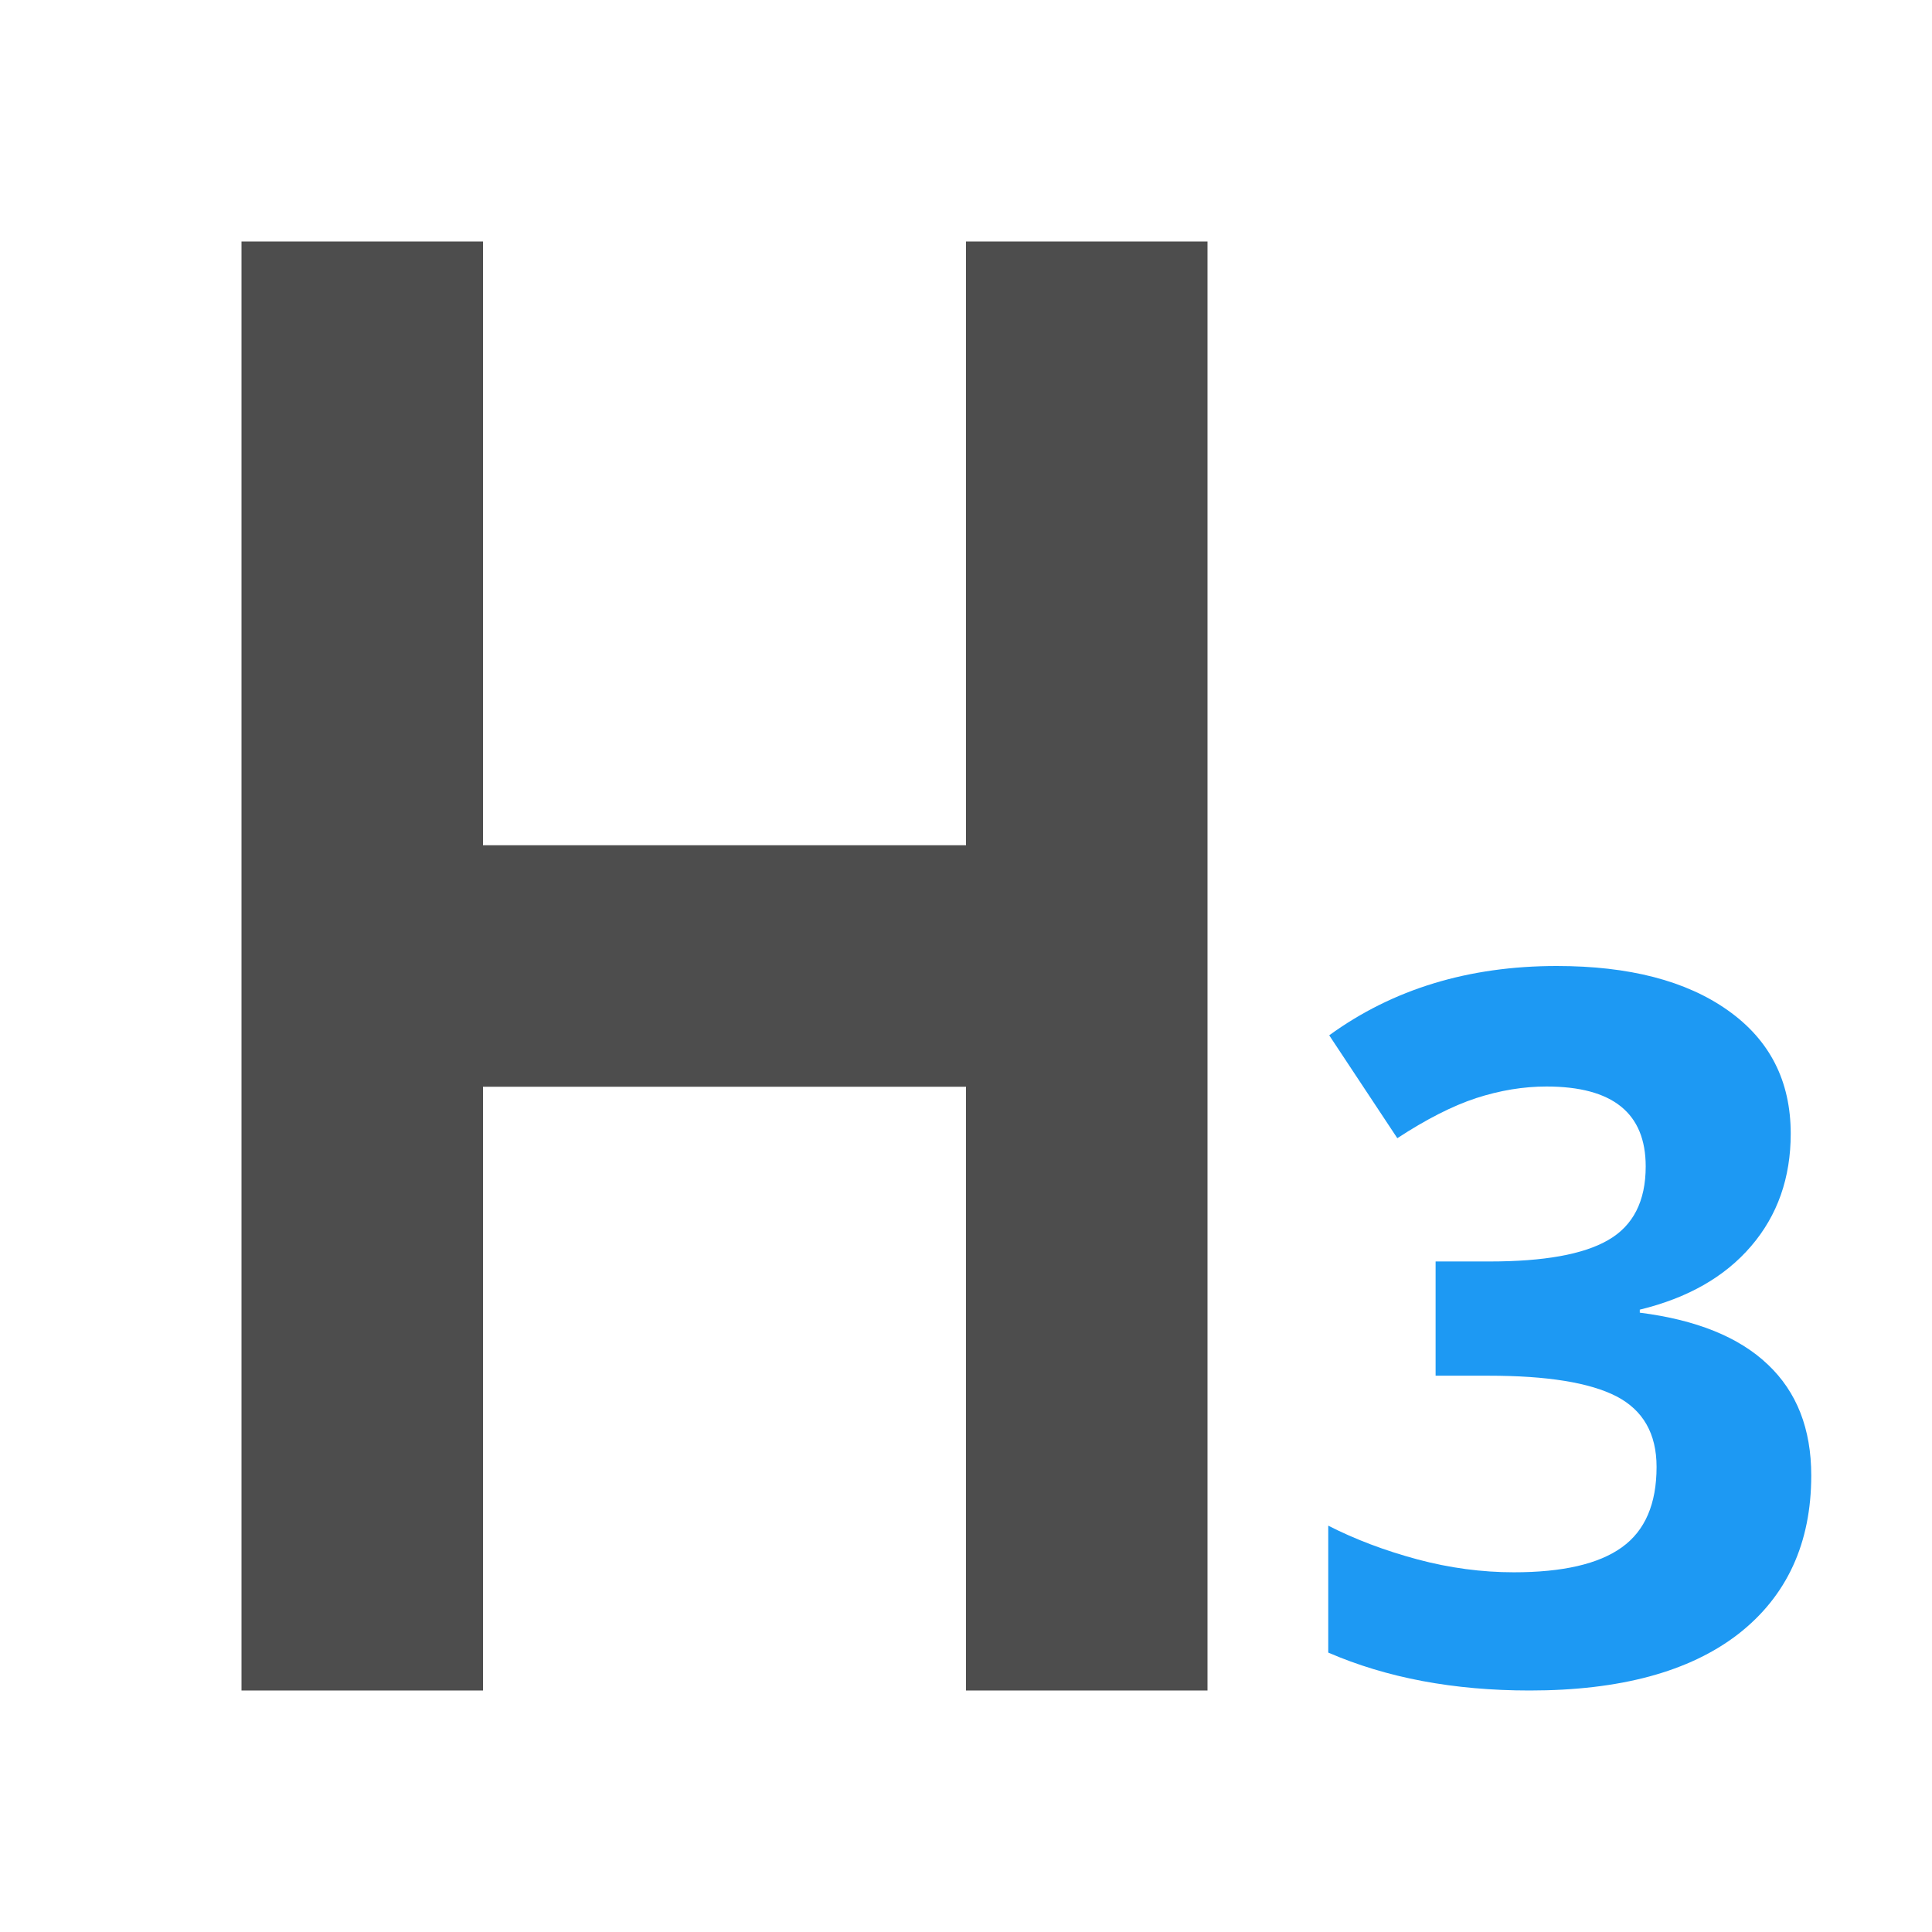
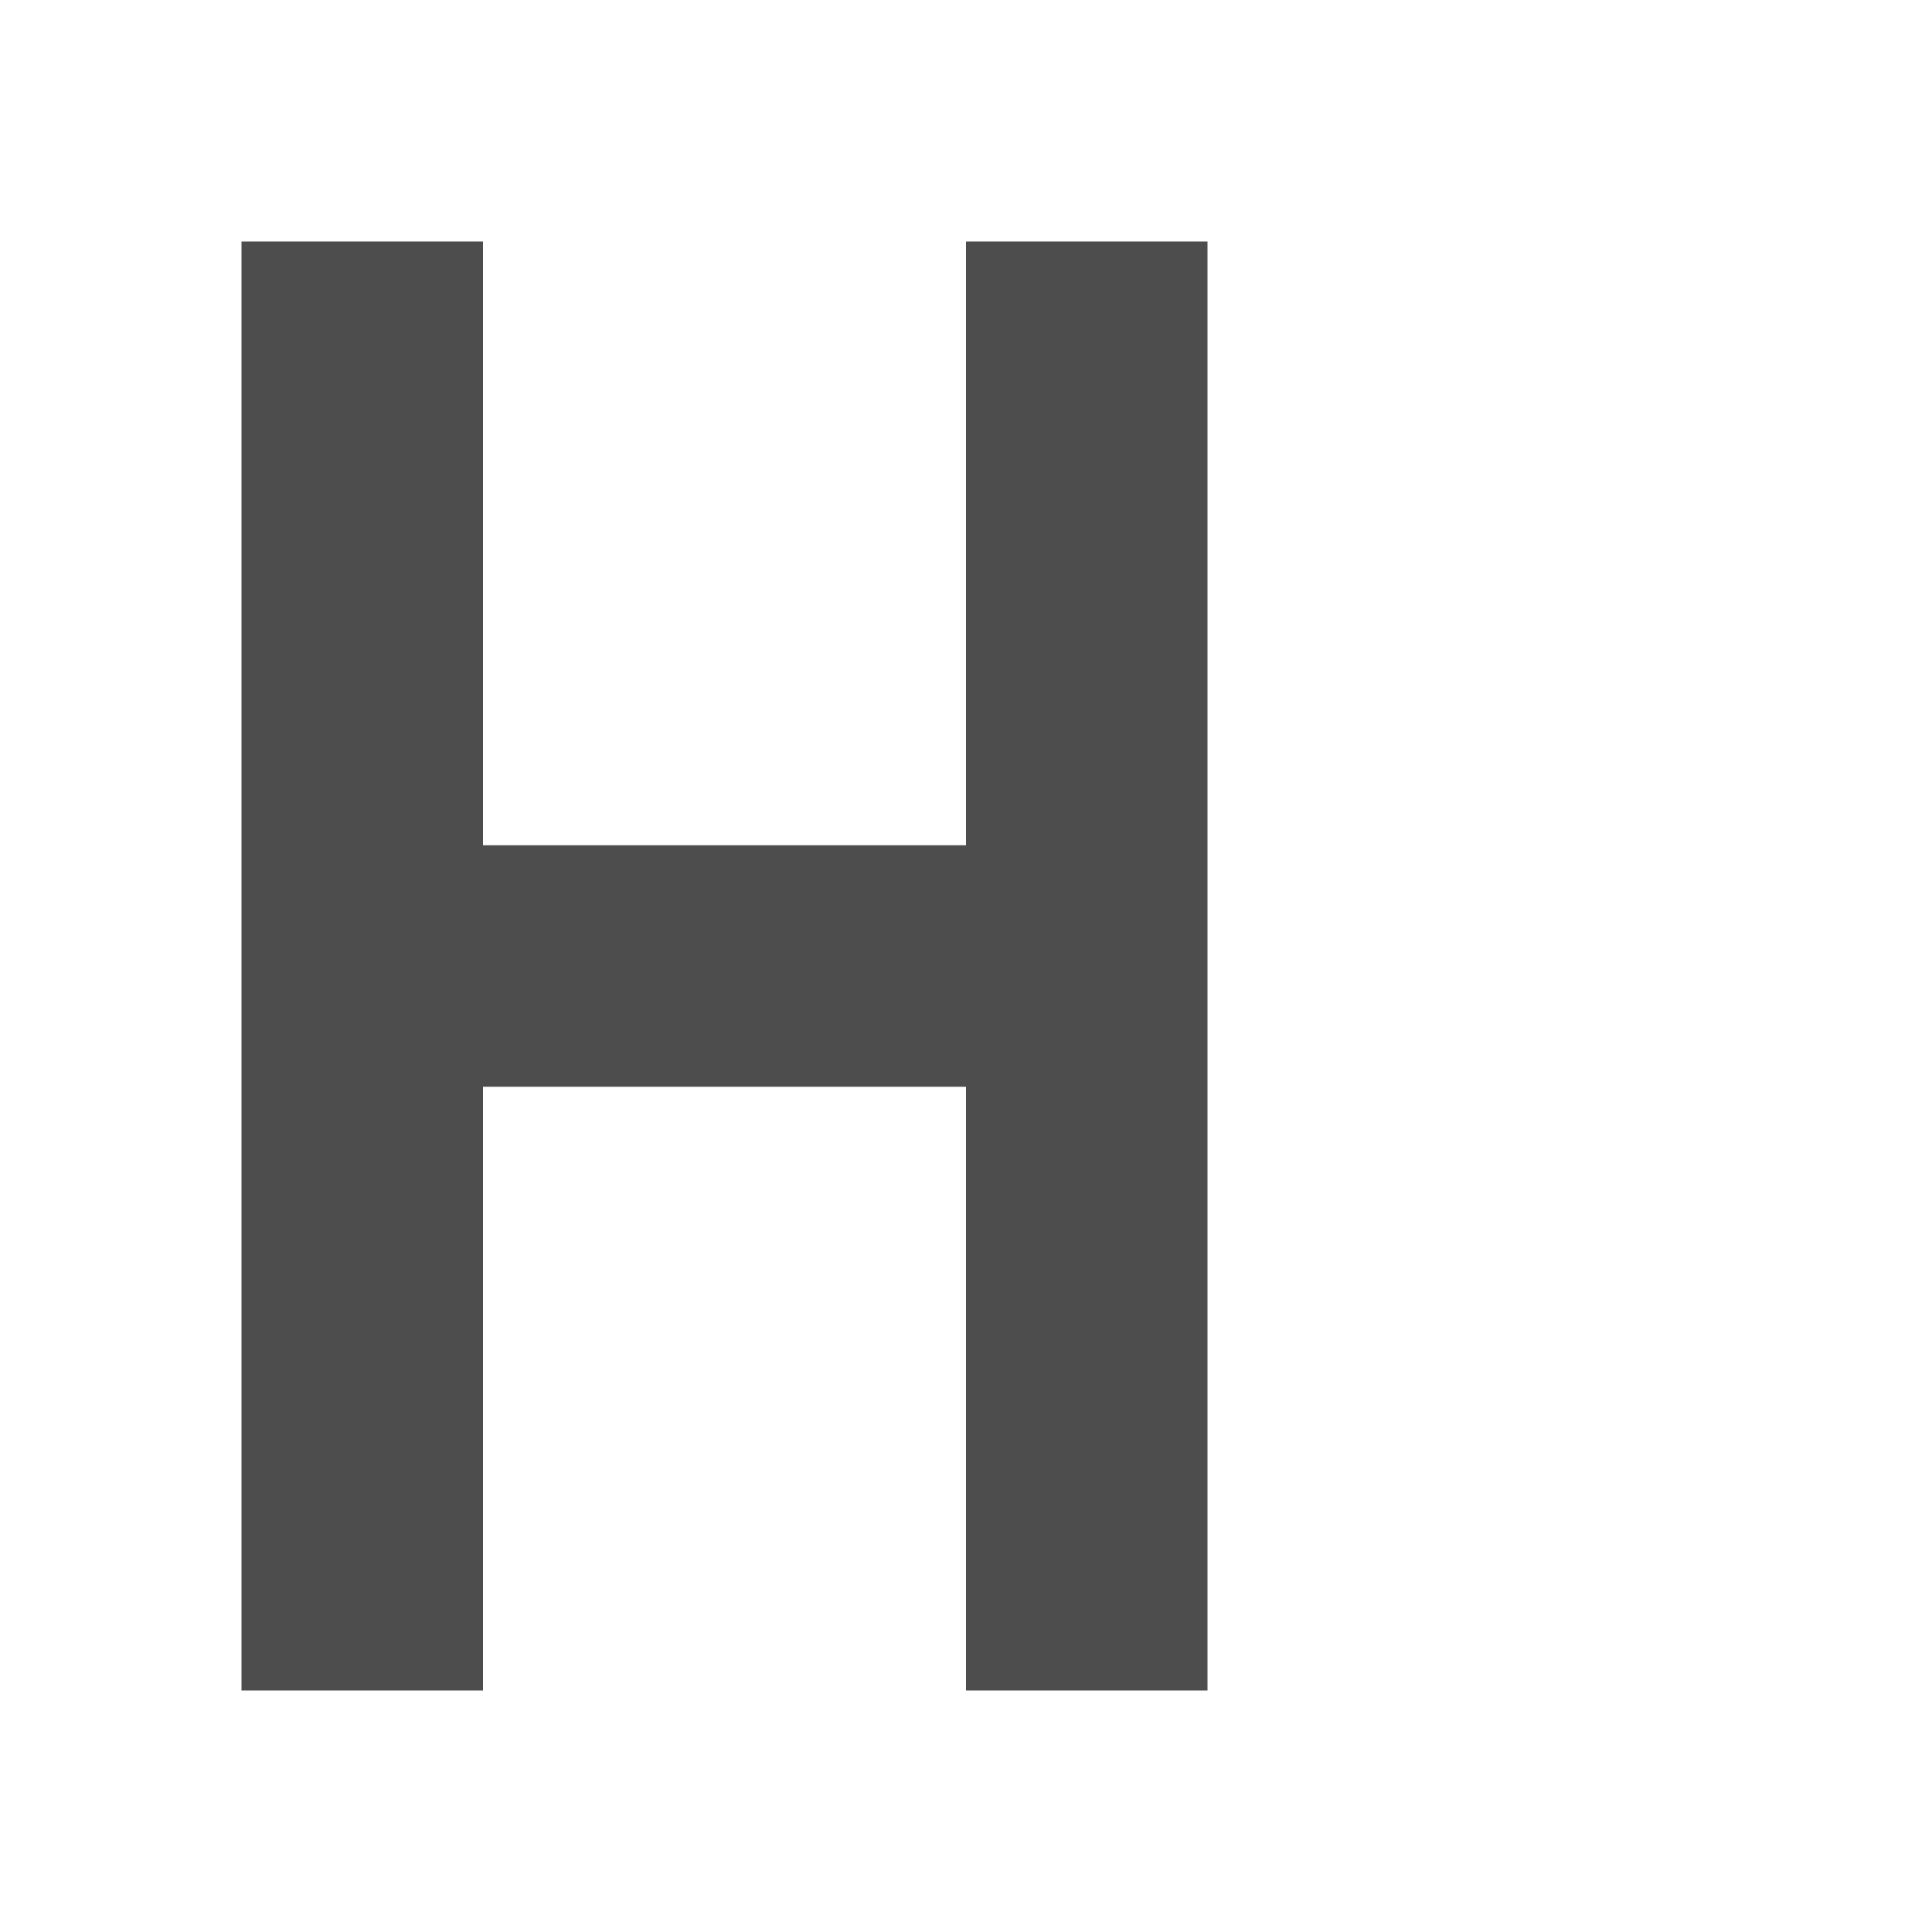
<svg xmlns="http://www.w3.org/2000/svg" viewBox="0 0 16 16">
  <path style="fill:#4d4d4d" d="M 2 2 L 2 14 L 4 14 L 4 9 L 8 9 L 8 14 L 10 14 L 10 2 L 8 2 L 8 7 L 4 7 L 4 2 L 2 2 z " />
-   <path style="fill:#1d99f3" d="M 12.893 8 C 12.163 8 11.535 8.191 11.008 8.574 L 11.572 9.426 C 11.812 9.269 12.03 9.158 12.225 9.094 C 12.422 9.03 12.617 8.998 12.807 8.998 C 13.355 8.998 13.629 9.218 13.629 9.66 C 13.629 9.948 13.525 10.152 13.316 10.271 C 13.111 10.389 12.784 10.447 12.336 10.447 L 11.889 10.447 L 11.889 11.393 L 12.328 11.393 C 12.813 11.393 13.165 11.45 13.387 11.564 C 13.608 11.679 13.719 11.874 13.719 12.148 C 13.719 12.454 13.624 12.676 13.432 12.814 C 13.239 12.953 12.94 13.021 12.537 13.021 C 12.274 13.021 12.007 12.986 11.738 12.914 C 11.47 12.842 11.224 12.749 11 12.635 L 11 13.686 C 11.485 13.896 12.041 14 12.668 14 C 13.416 14 13.991 13.845 14.395 13.533 C 14.798 13.219 15 12.78 15 12.219 C 15 11.833 14.88 11.527 14.641 11.301 C 14.401 11.072 14.046 10.93 13.58 10.871 L 13.58 10.846 C 13.975 10.75 14.283 10.576 14.502 10.32 C 14.721 10.065 14.83 9.753 14.83 9.389 C 14.83 8.952 14.656 8.612 14.309 8.367 C 13.963 8.122 13.491 8 12.893 8 z " />
</svg>